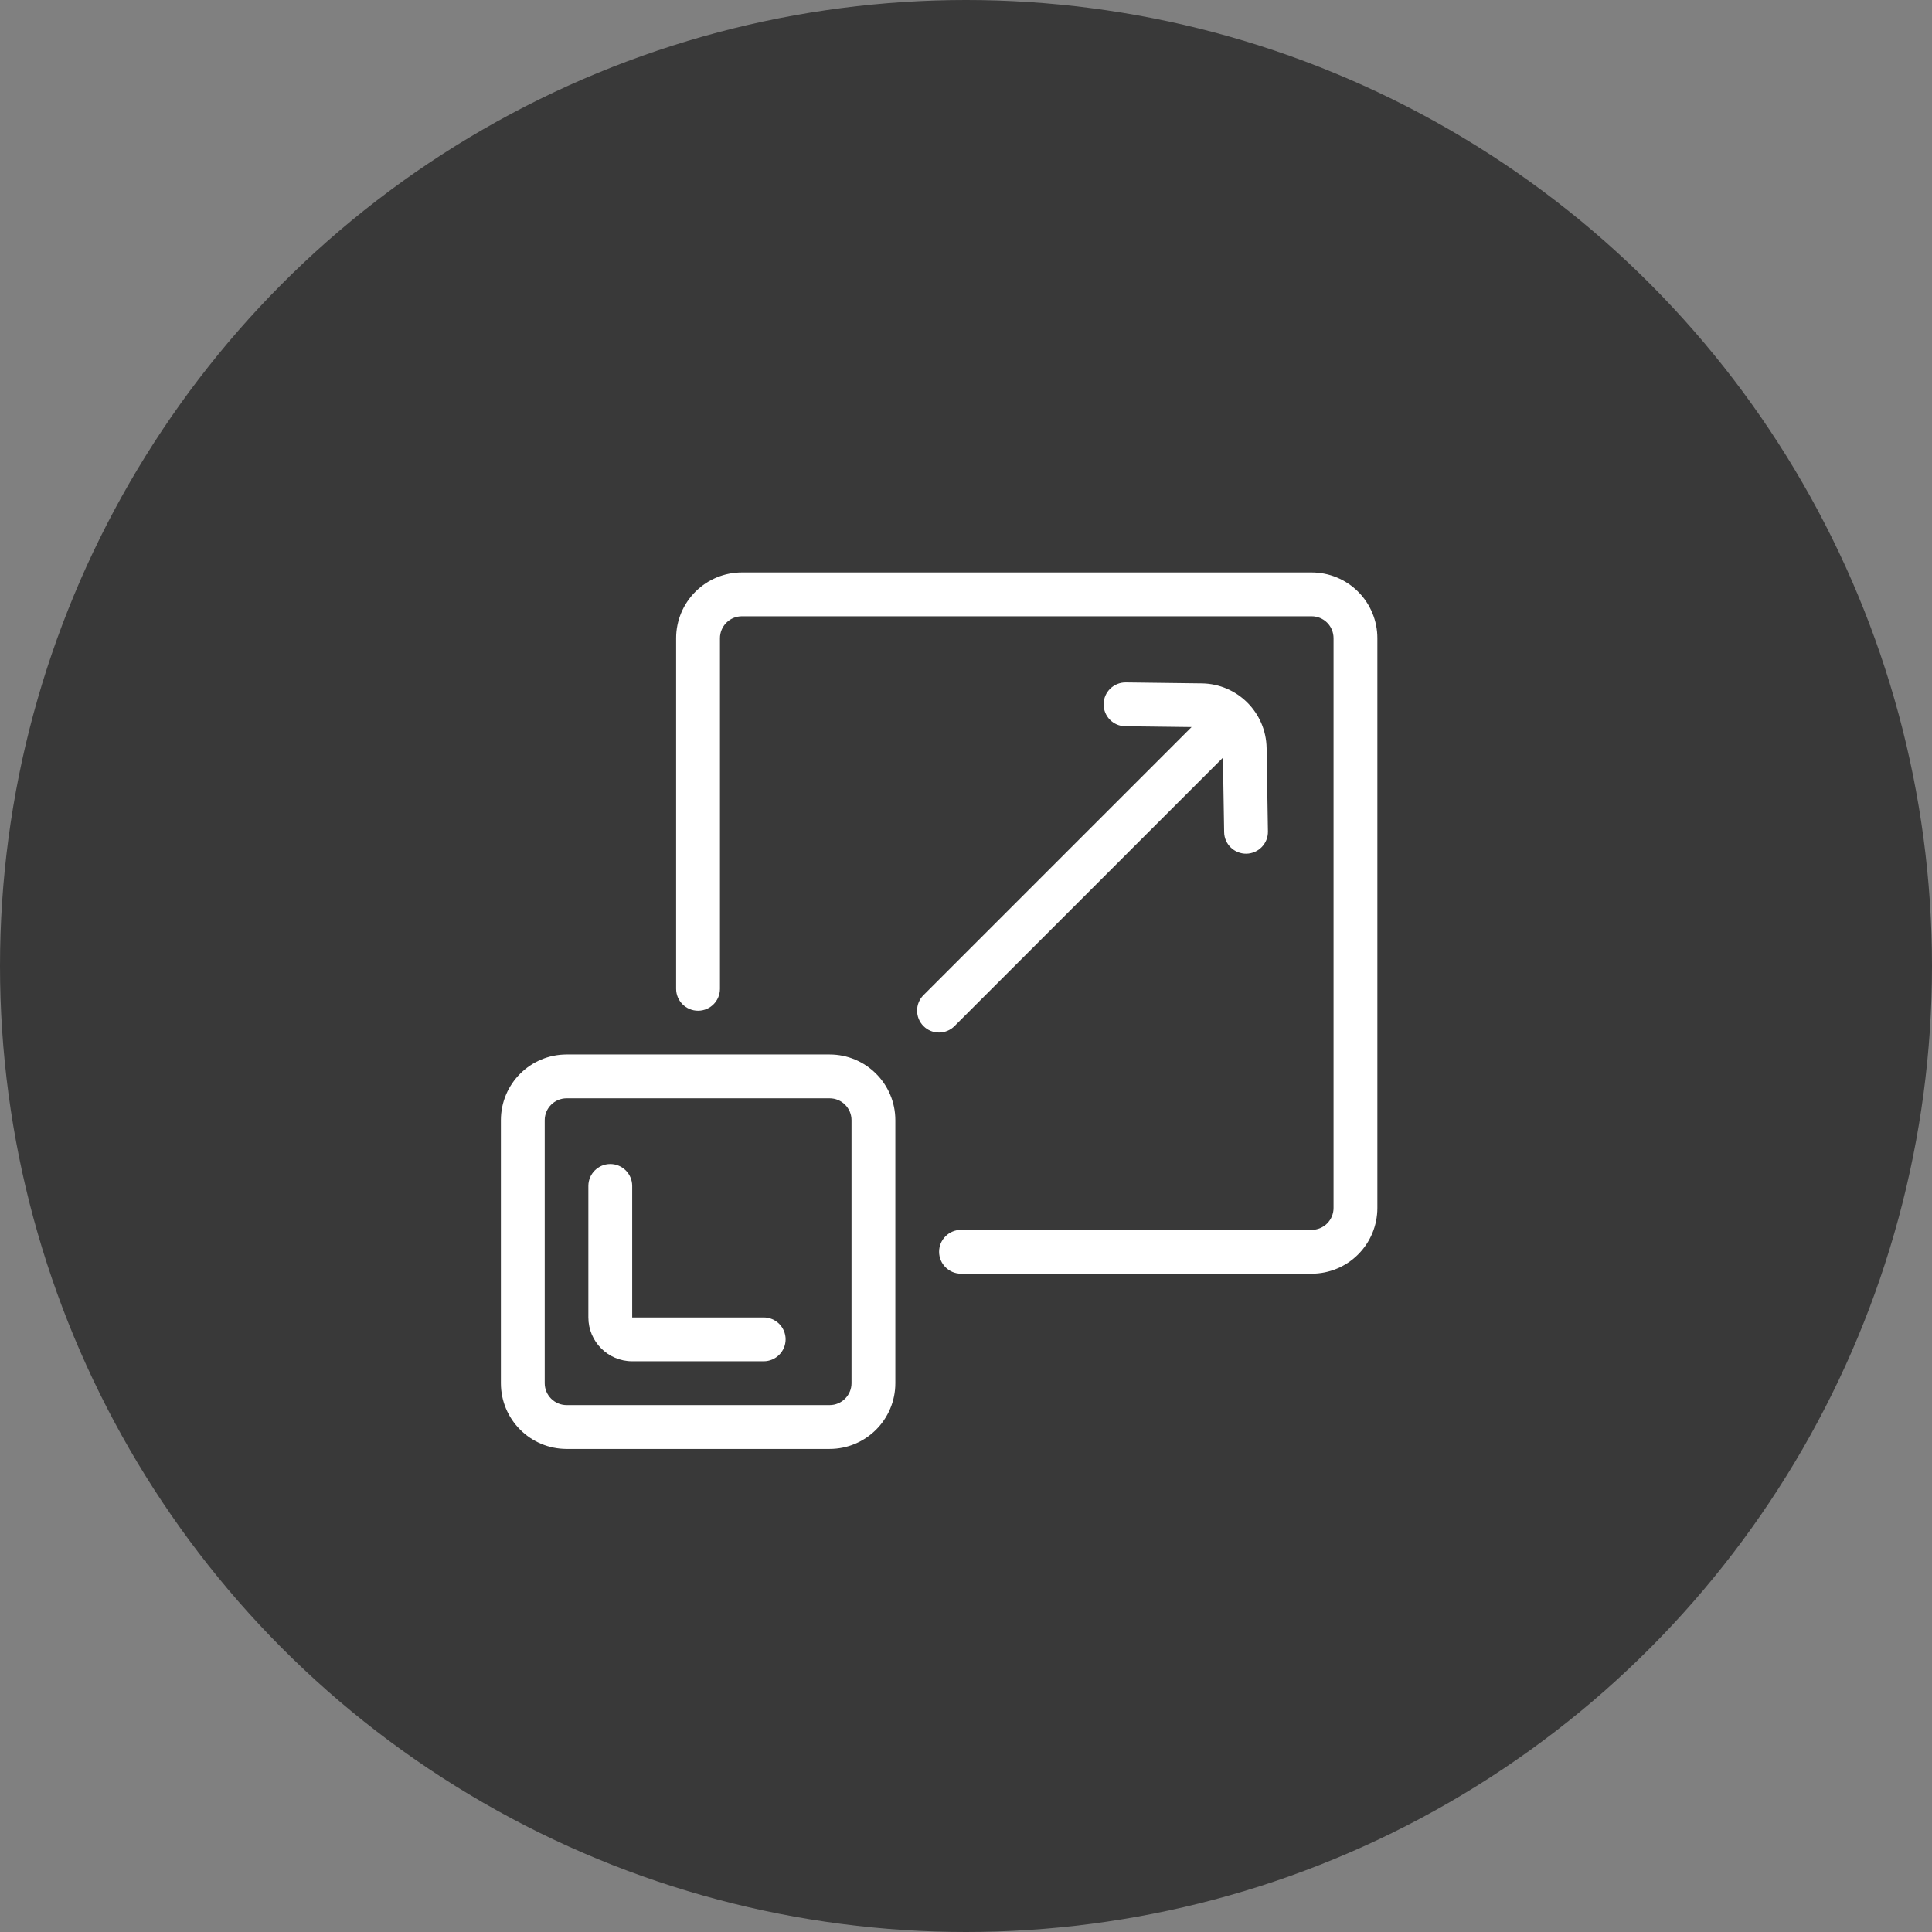
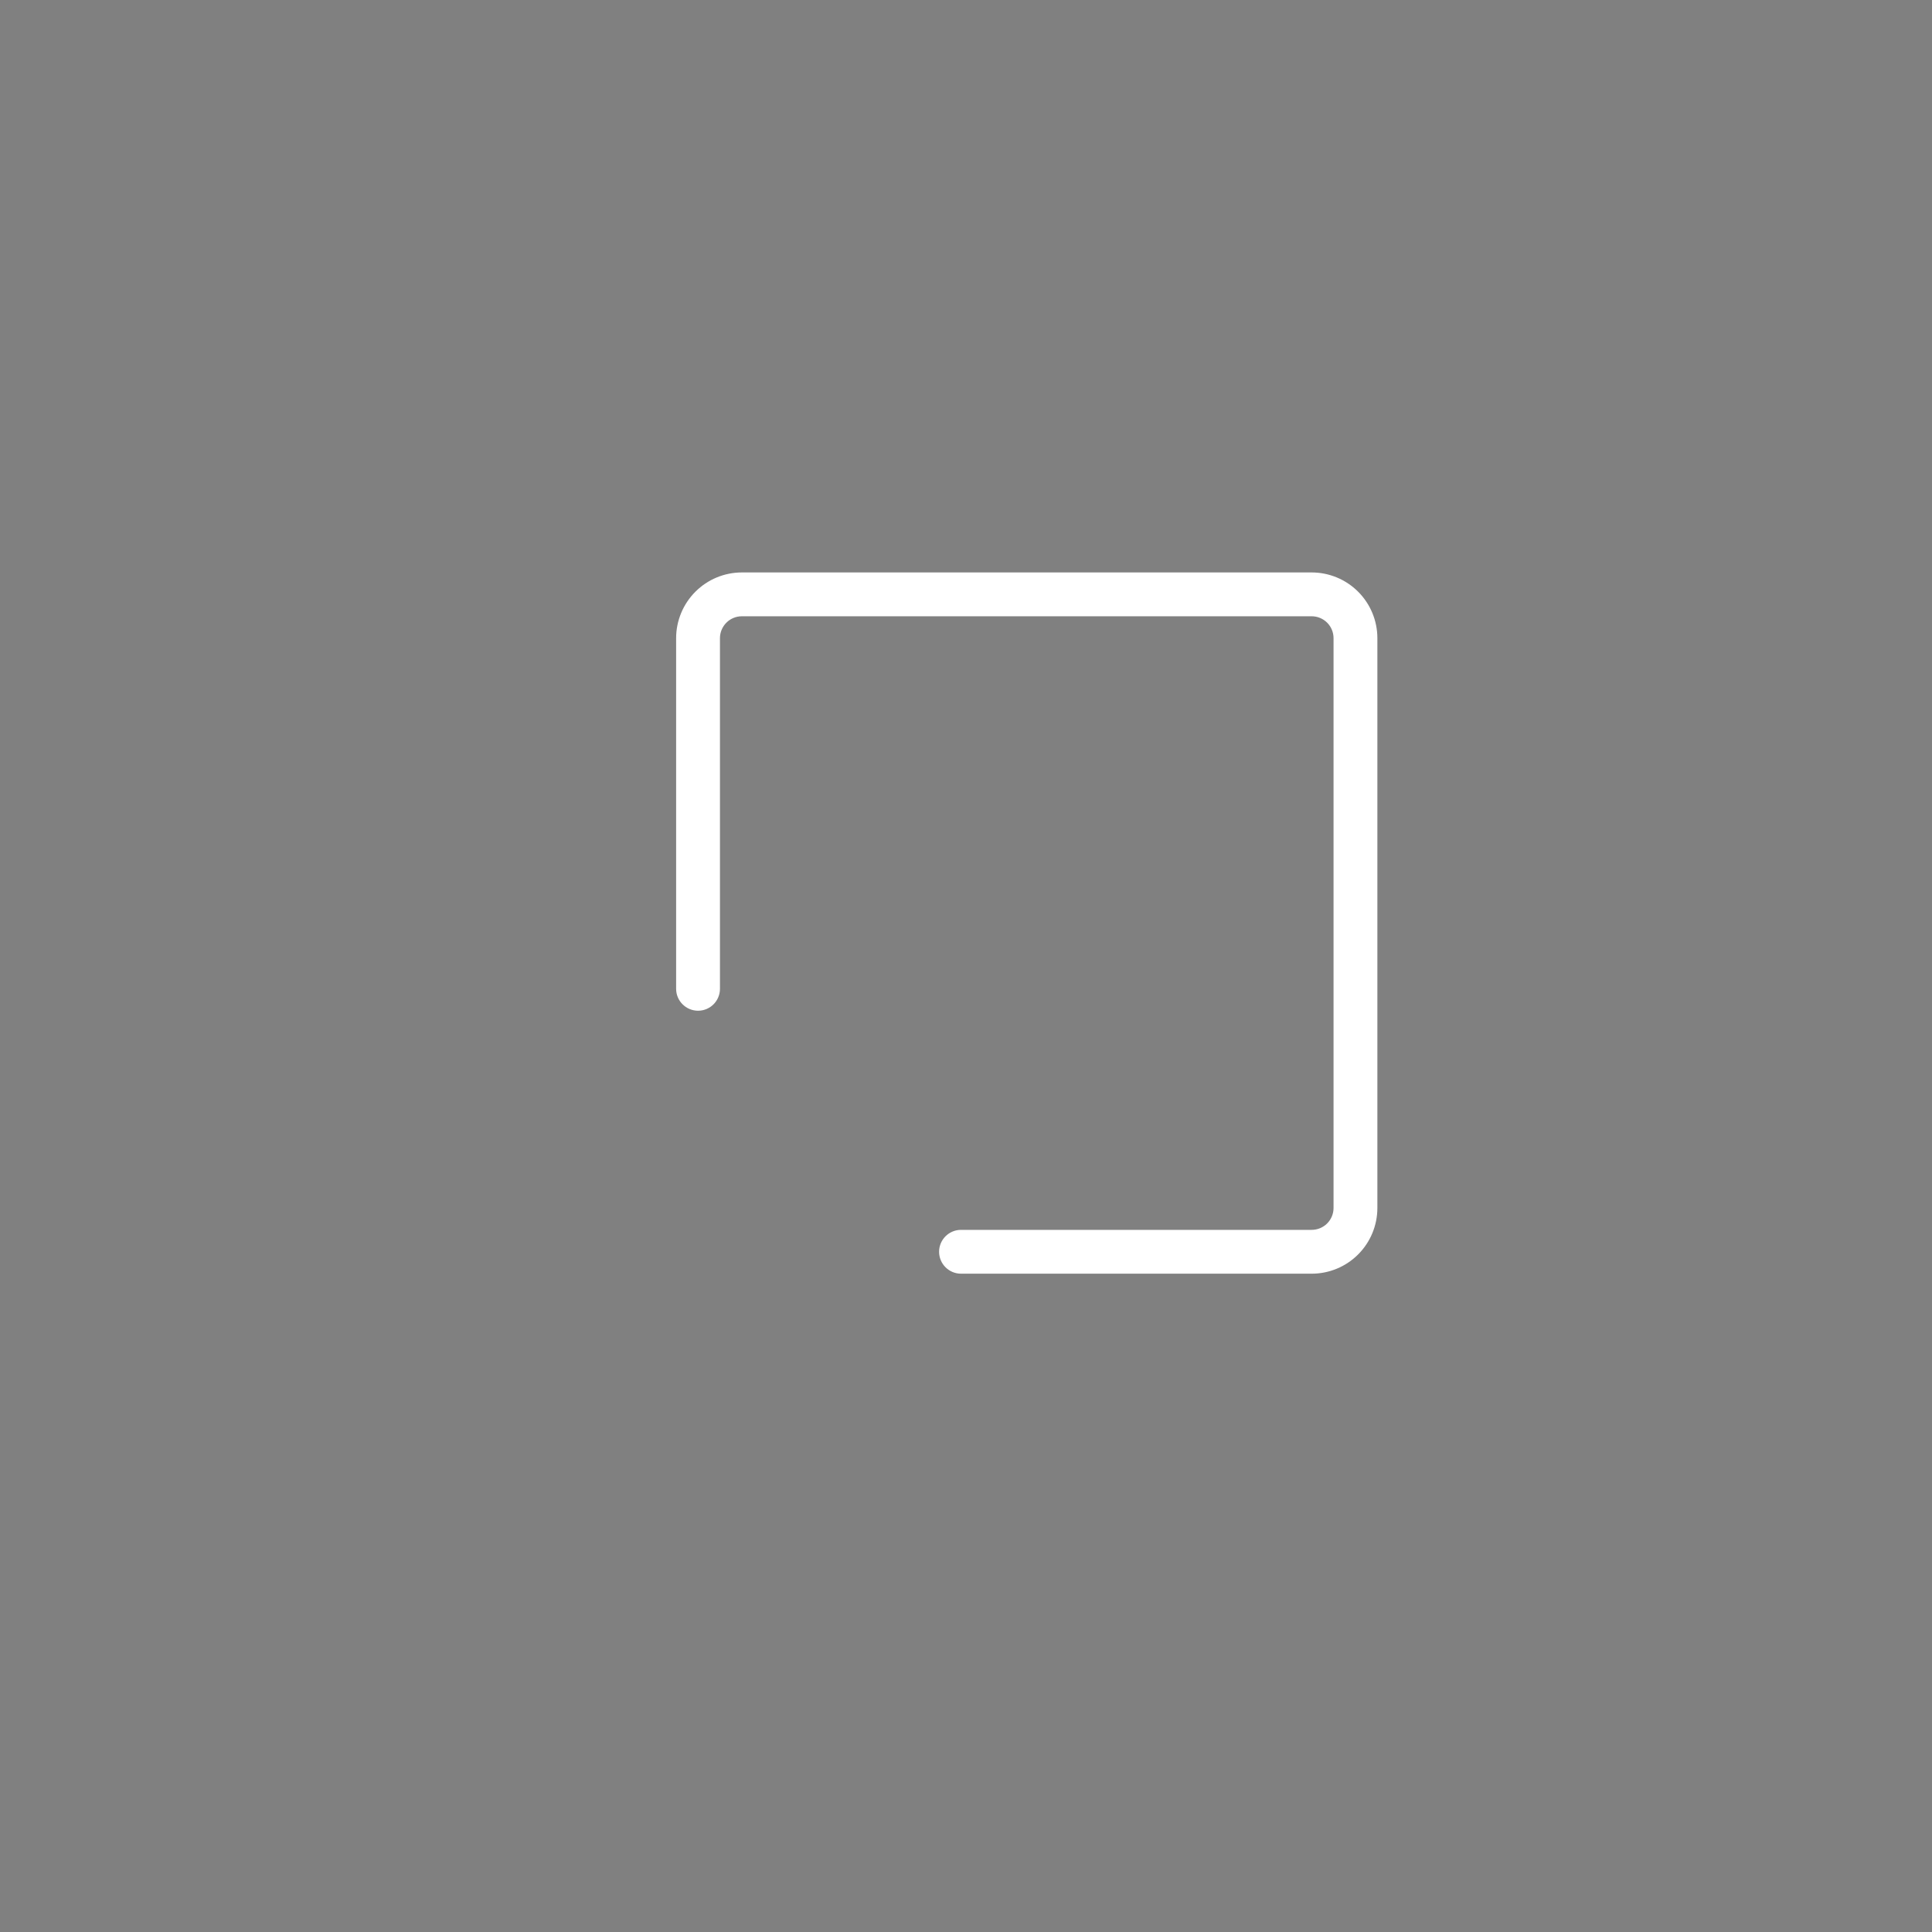
<svg xmlns="http://www.w3.org/2000/svg" width="54" height="54" viewBox="0 0 54 54" fill="none">
  <rect x="0" y="0" width="54" height="54" fill="#808080" stroke="none" />
-   <circle cx="27" cy="27" r="27" fill="#393939" />
-   <path fill-rule="evenodd" clip-rule="evenodd" d="M25.025 31.31C25.025 30.295 24.202 29.473 23.188 29.473H15.838C14.823 29.473 14 30.295 14 31.31V38.66C14 39.675 14.823 40.498 15.838 40.498H23.188C24.202 40.498 25.025 39.675 25.025 38.66V31.31ZM23.8 31.31V38.66C23.8 38.998 23.526 39.273 23.188 39.273H15.838C15.499 39.273 15.225 38.998 15.225 38.66V31.31C15.225 30.972 15.499 30.698 15.838 30.698H23.188C23.526 30.698 23.8 30.972 23.8 31.31Z" fill="white" />
-   <path fill-rule="evenodd" clip-rule="evenodd" d="M16.445 33.148V36.823C16.445 37.499 16.994 38.048 17.67 38.048H21.345C21.683 38.048 21.958 37.773 21.958 37.435C21.958 37.097 21.683 36.823 21.345 36.823H17.67C17.67 35.881 17.67 34.089 17.67 33.148C17.67 32.81 17.396 32.535 17.058 32.535C16.72 32.535 16.445 32.81 16.445 33.148Z" fill="white" />
  <path fill-rule="evenodd" clip-rule="evenodd" d="M26.861 35.6H36.661C37.148 35.6 37.616 35.407 37.96 35.062C38.305 34.717 38.498 34.25 38.498 33.763C38.498 30.421 38.498 21.179 38.498 17.837C38.498 17.35 38.305 16.883 37.96 16.538C37.616 16.194 37.148 16 36.661 16C33.32 16 24.077 16 20.736 16C20.248 16 19.781 16.194 19.437 16.538C19.092 16.883 18.898 17.35 18.898 17.837C18.898 20.71 18.898 27.637 18.898 27.637C18.898 27.976 19.173 28.25 19.511 28.25C19.849 28.25 20.123 27.976 20.123 27.637C20.123 27.637 20.123 20.71 20.123 17.837C20.123 17.675 20.188 17.519 20.303 17.404C20.417 17.289 20.574 17.225 20.736 17.225H36.661C36.823 17.225 36.979 17.289 37.094 17.404C37.209 17.519 37.273 17.675 37.273 17.837V33.763C37.273 33.925 37.209 34.081 37.094 34.196C36.979 34.311 36.823 34.375 36.661 34.375H26.861C26.523 34.375 26.248 34.649 26.248 34.987C26.248 35.326 26.523 35.6 26.861 35.6Z" fill="white" />
-   <path fill-rule="evenodd" clip-rule="evenodd" d="M33.304 20.322L25.812 27.814C25.573 28.053 25.573 28.441 25.812 28.68C26.051 28.919 26.439 28.919 26.678 28.68L34.181 21.177L34.215 23.259C34.22 23.596 34.499 23.866 34.837 23.861C35.175 23.855 35.445 23.577 35.439 23.239C35.439 23.239 35.418 21.93 35.402 20.908C35.386 19.913 34.582 19.112 33.587 19.101C32.638 19.089 31.467 19.074 31.467 19.074C31.128 19.071 30.851 19.341 30.847 19.679C30.842 20.017 31.114 20.296 31.452 20.299L33.304 20.322Z" fill="white" />
</svg>